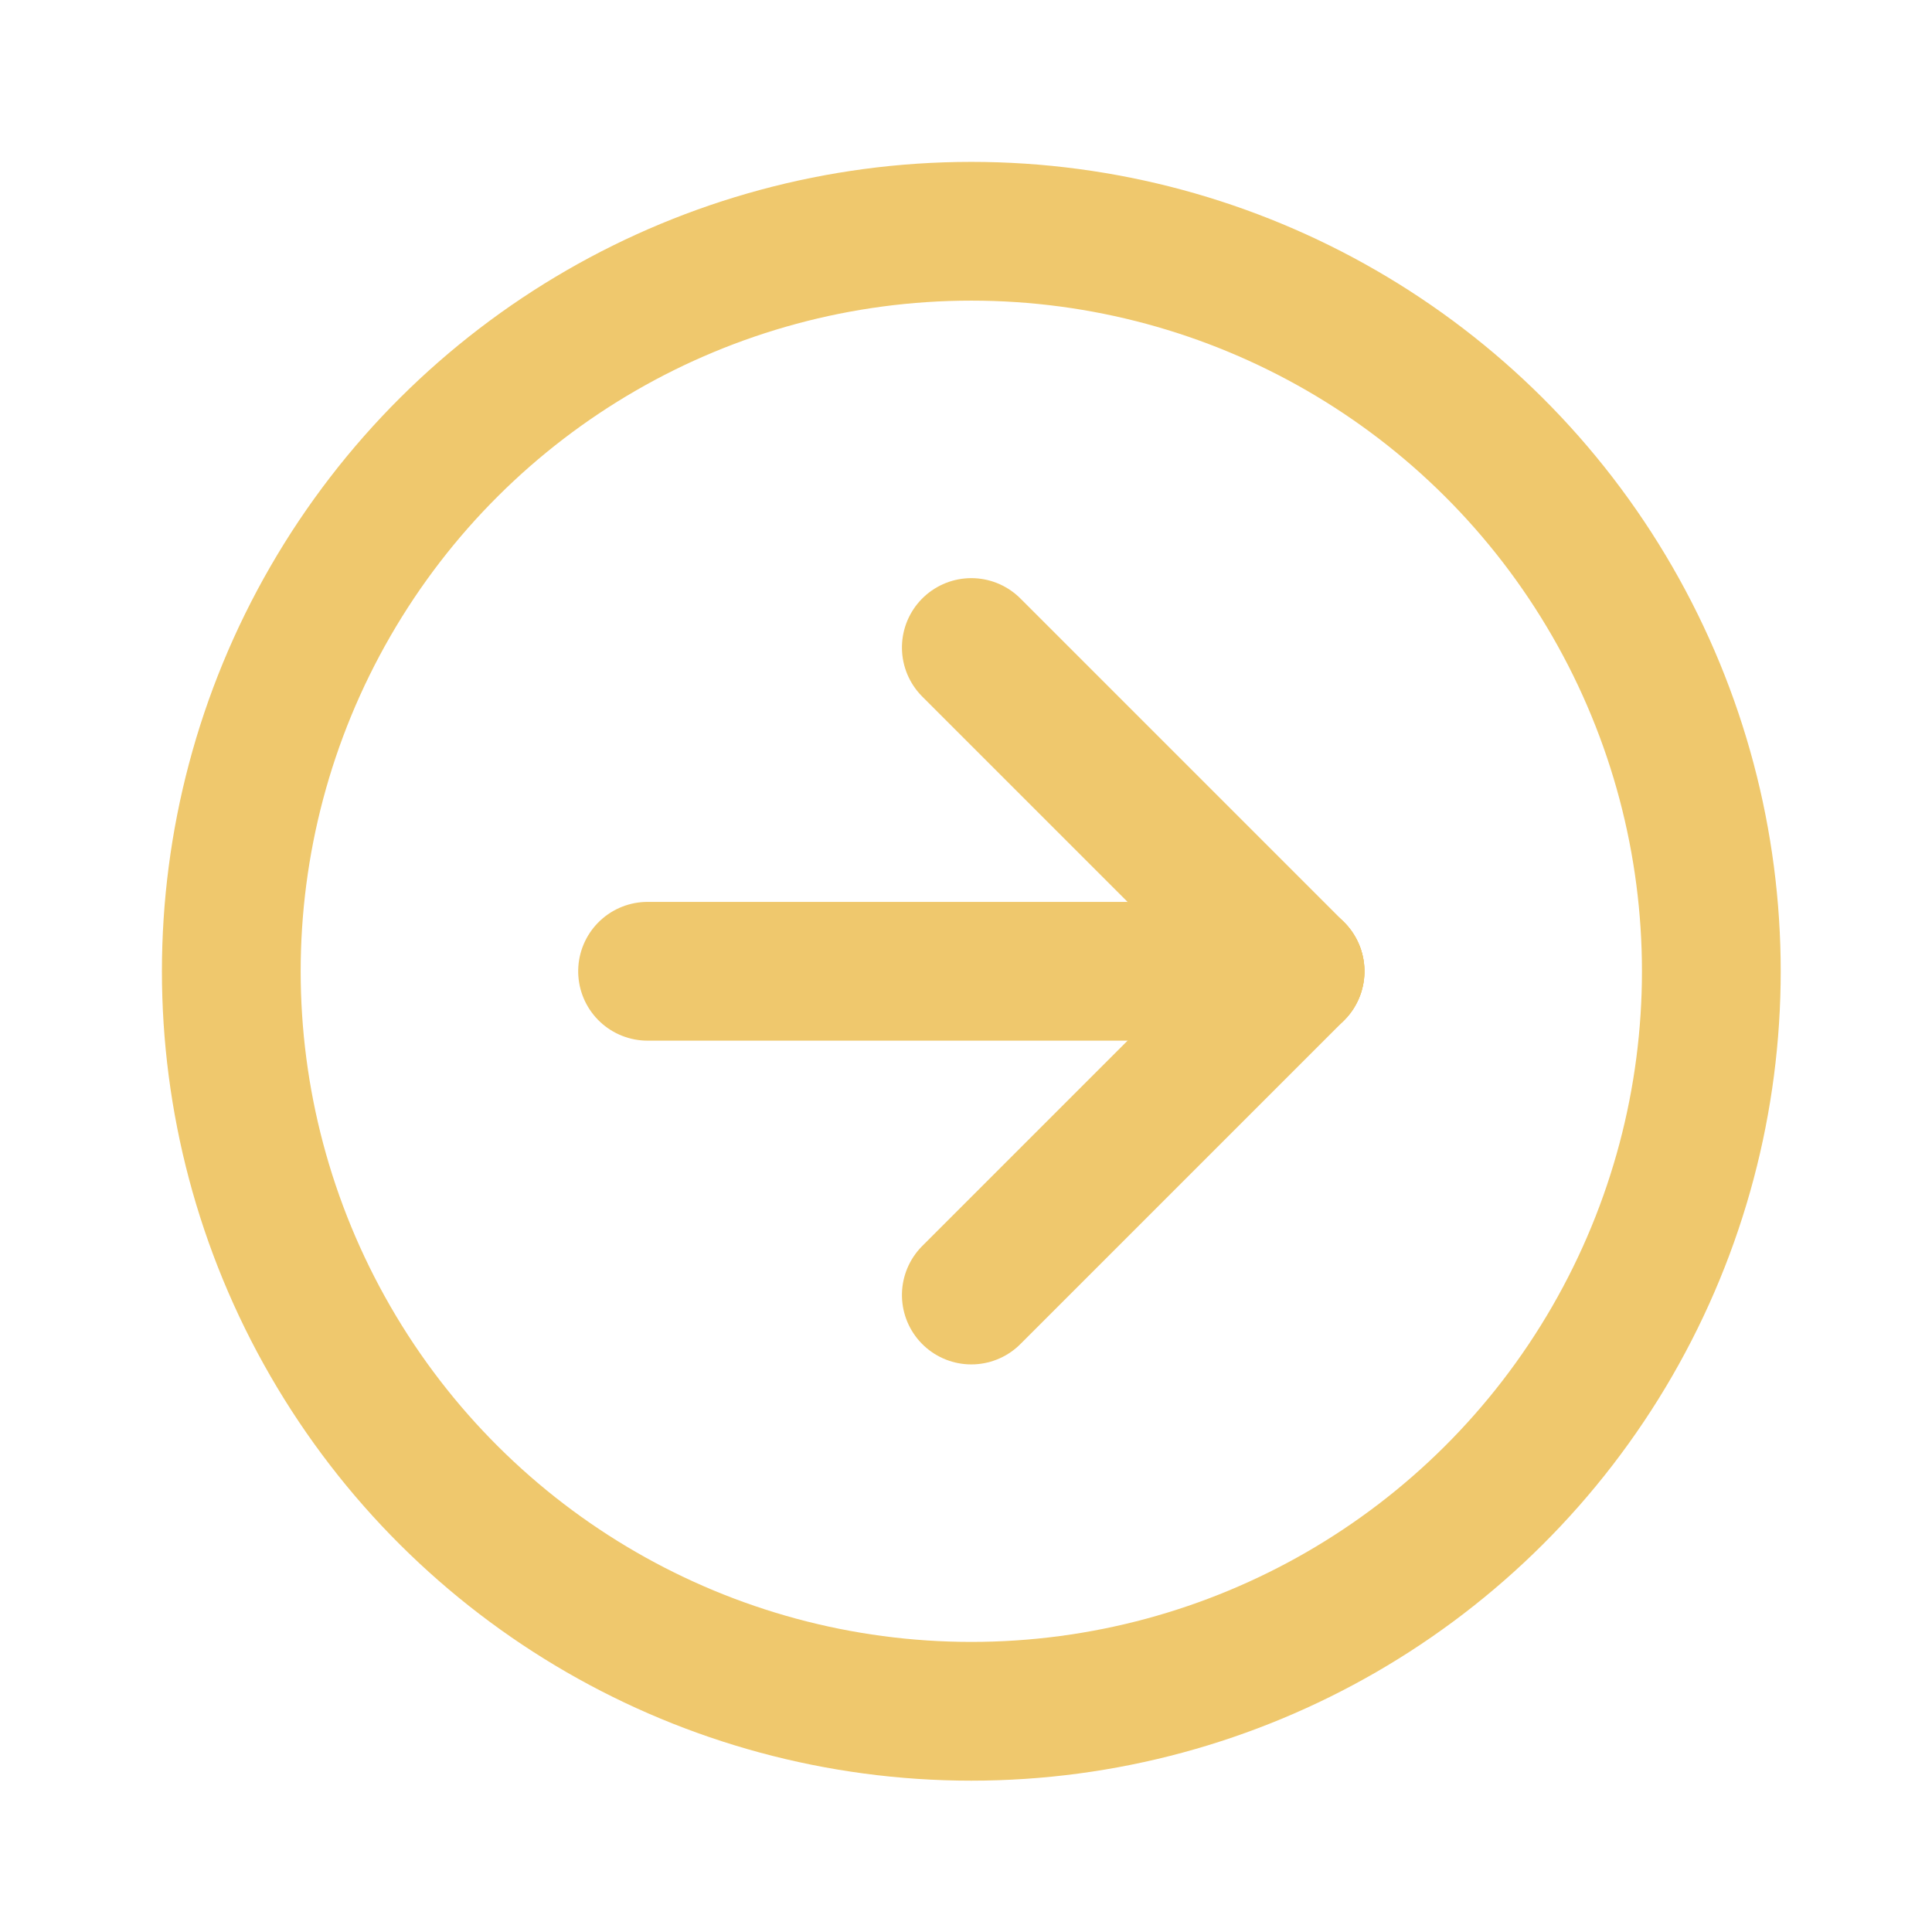
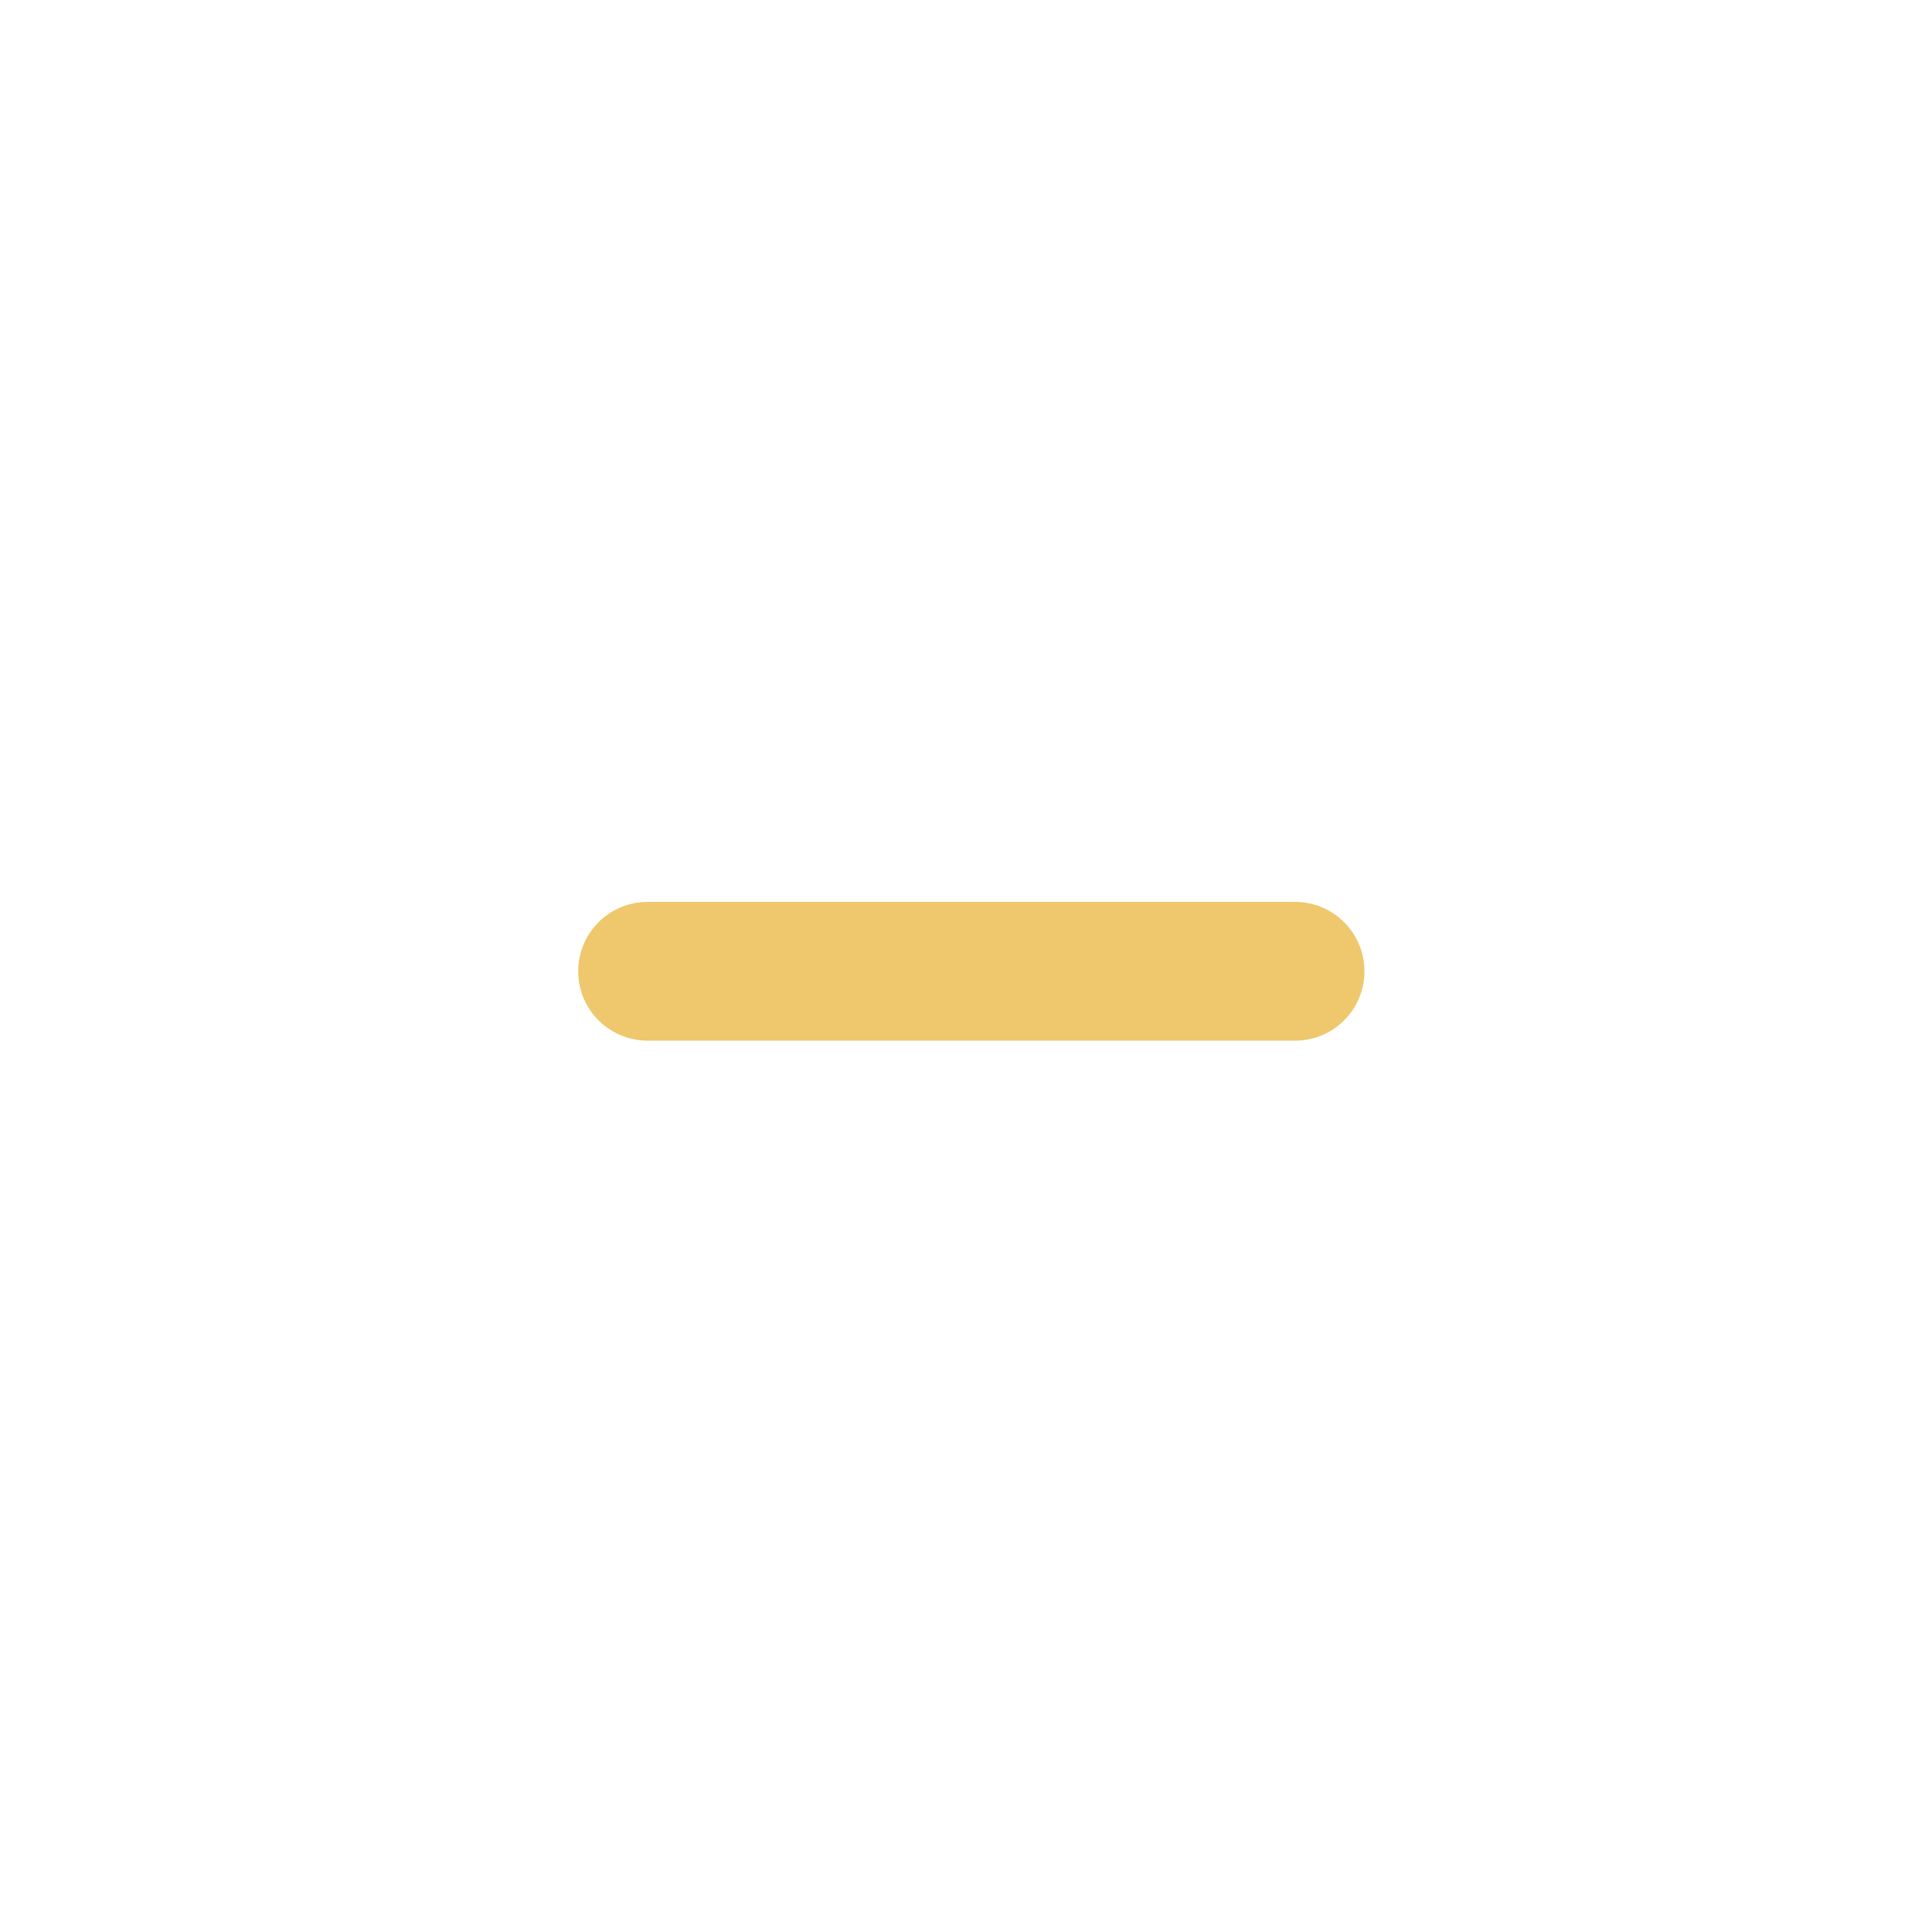
<svg xmlns="http://www.w3.org/2000/svg" width="41.772" height="41.773" viewBox="0 0 41.772 41.773">
  <g data-name="arrow-down-circle" transform="rotate(-90 20.887 20.886)">
-     <path data-name="Path 1" d="M0 0h41.773v41.773H0z" style="fill:none" />
-     <circle data-name="Ellipse 1" cx="16" cy="16" r="16" transform="translate(4.773 5)" style="stroke:#efc86d;stroke-linecap:round;stroke-linejoin:round;stroke-width:3px;fill:none" />
-     <path data-name="Line 1" transform="translate(13.773 21)" style="stroke:#efc86d;stroke-linecap:round;stroke-linejoin:round;stroke-width:3px;fill:none" d="m0 0 7 7" />
    <path data-name="Line 2" transform="translate(20.773 14)" style="stroke:#efc86d;stroke-linecap:round;stroke-linejoin:round;stroke-width:3px;fill:none" d="M0 0v14" />
-     <path data-name="Line 3" transform="translate(20.773 21)" style="stroke:#efc86d;stroke-linecap:round;stroke-linejoin:round;stroke-width:3px;fill:none" d="M7 0 0 7" />
  </g>
</svg>